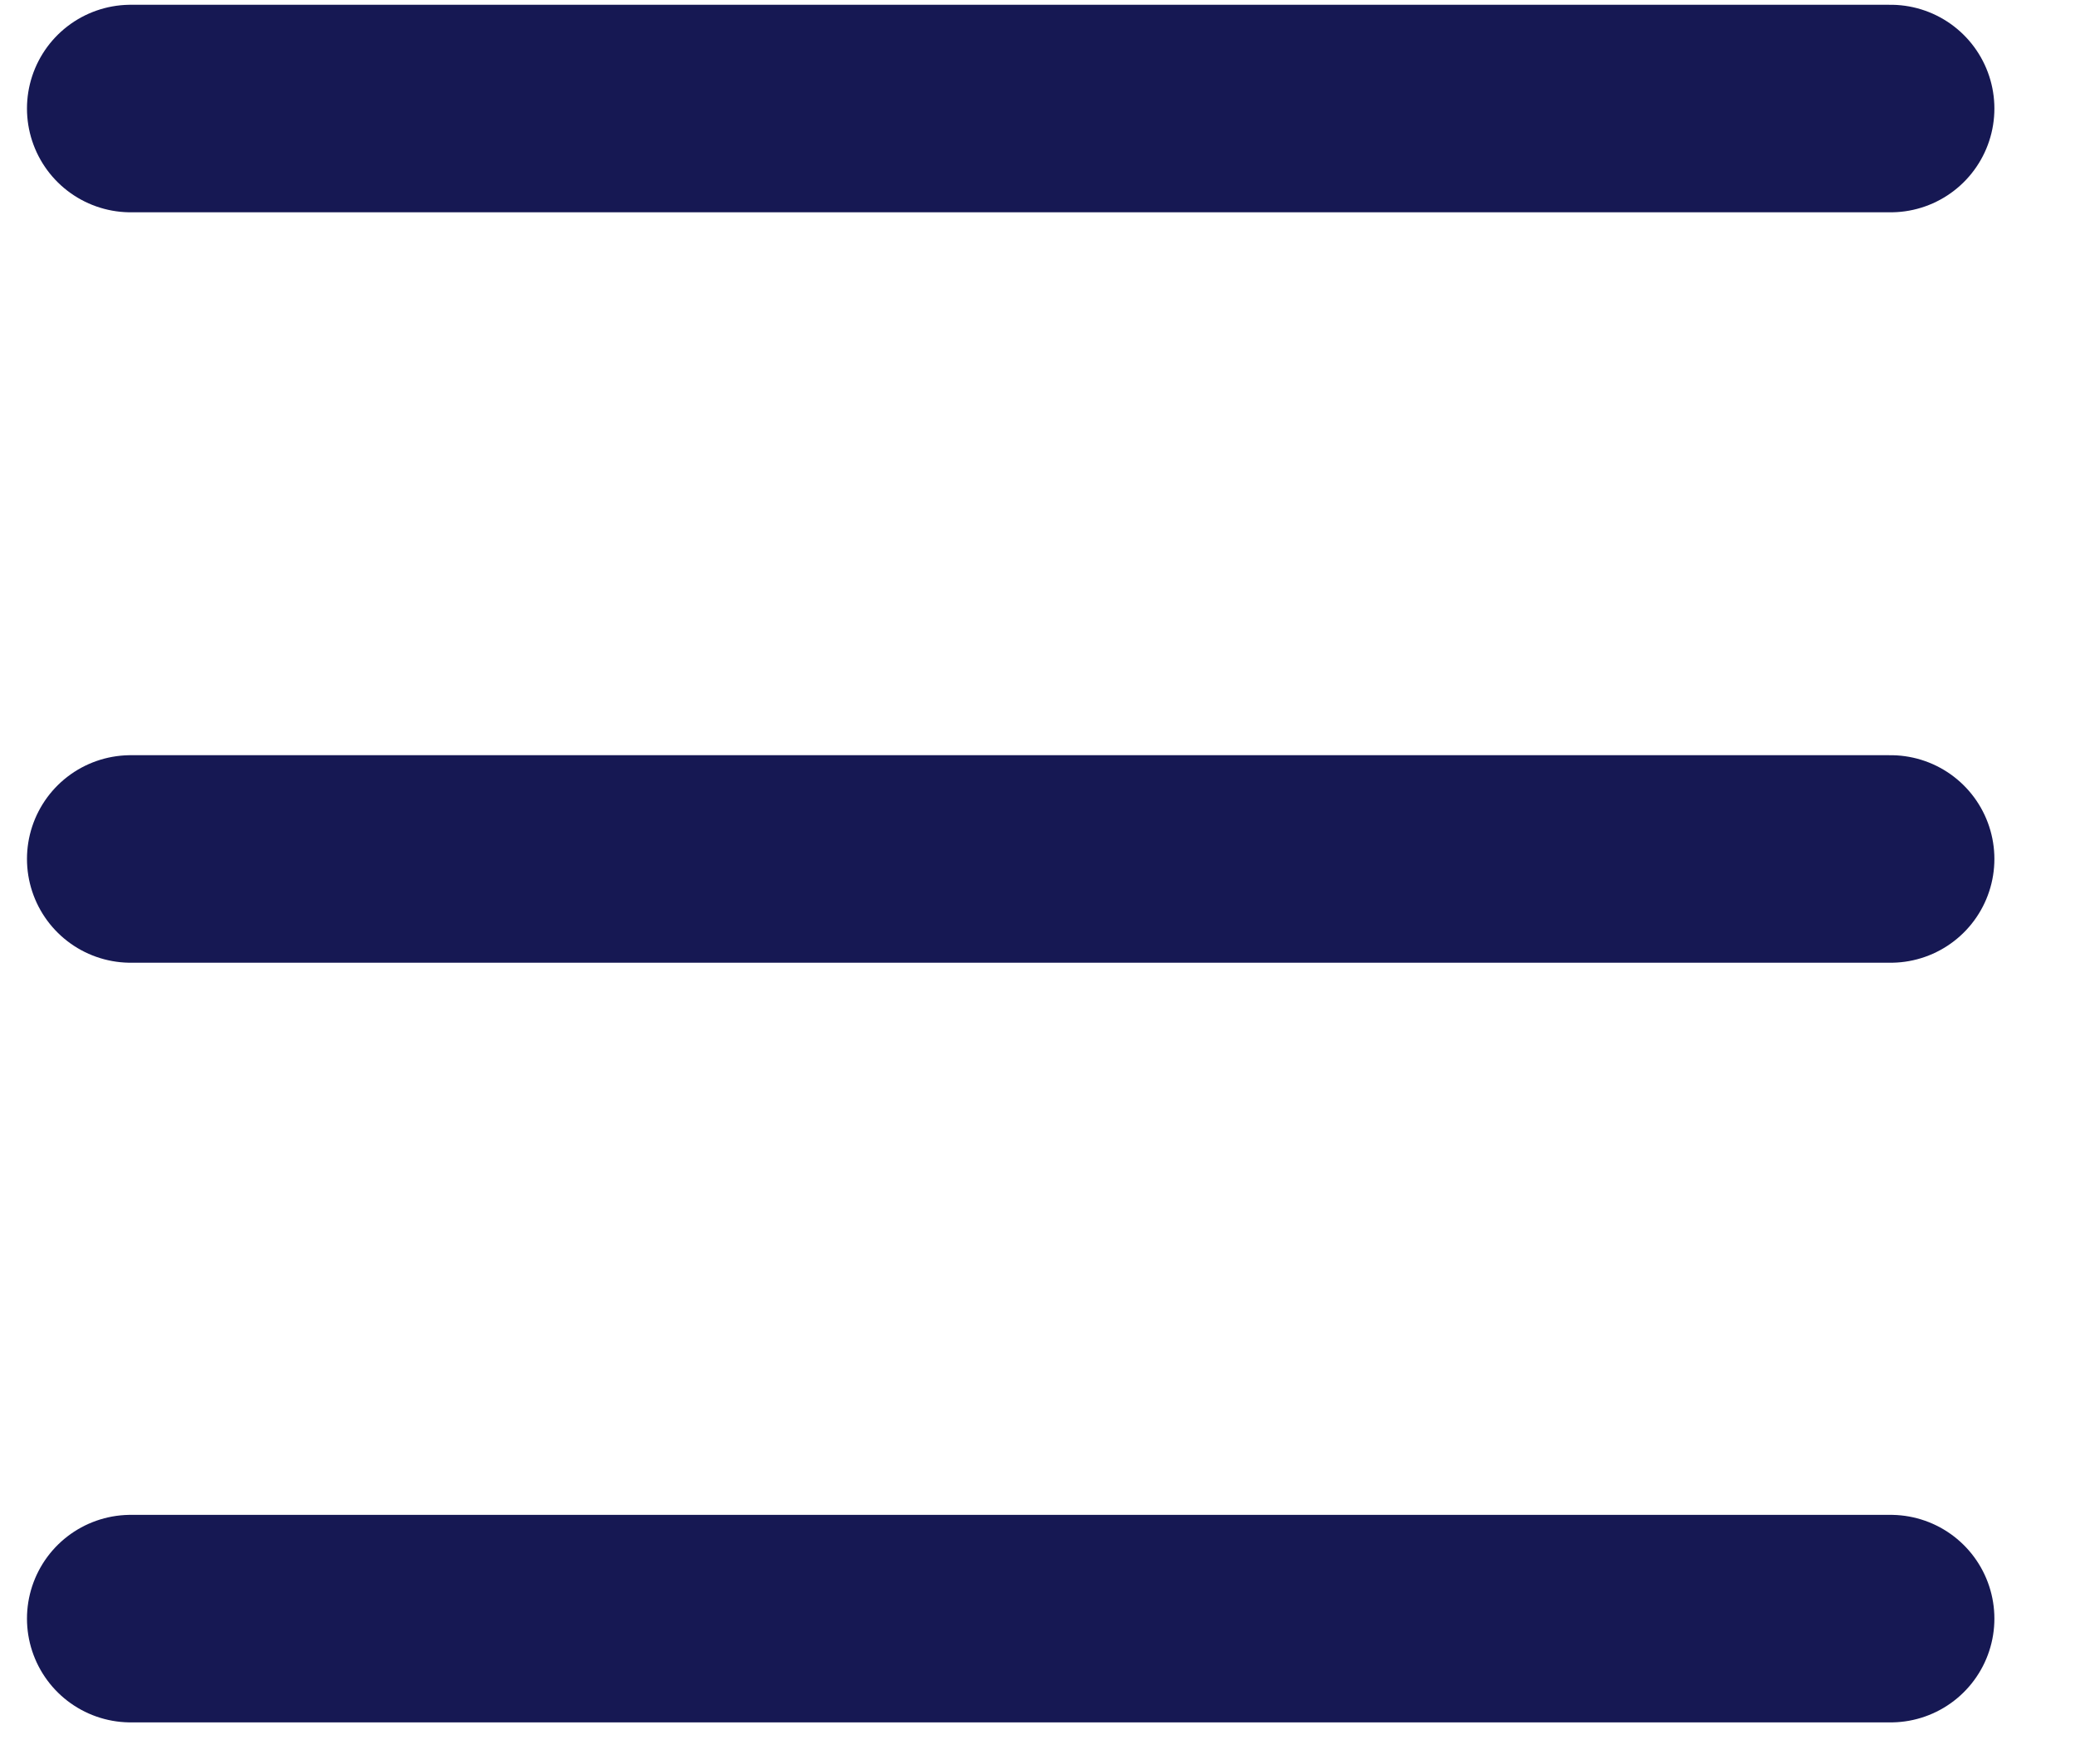
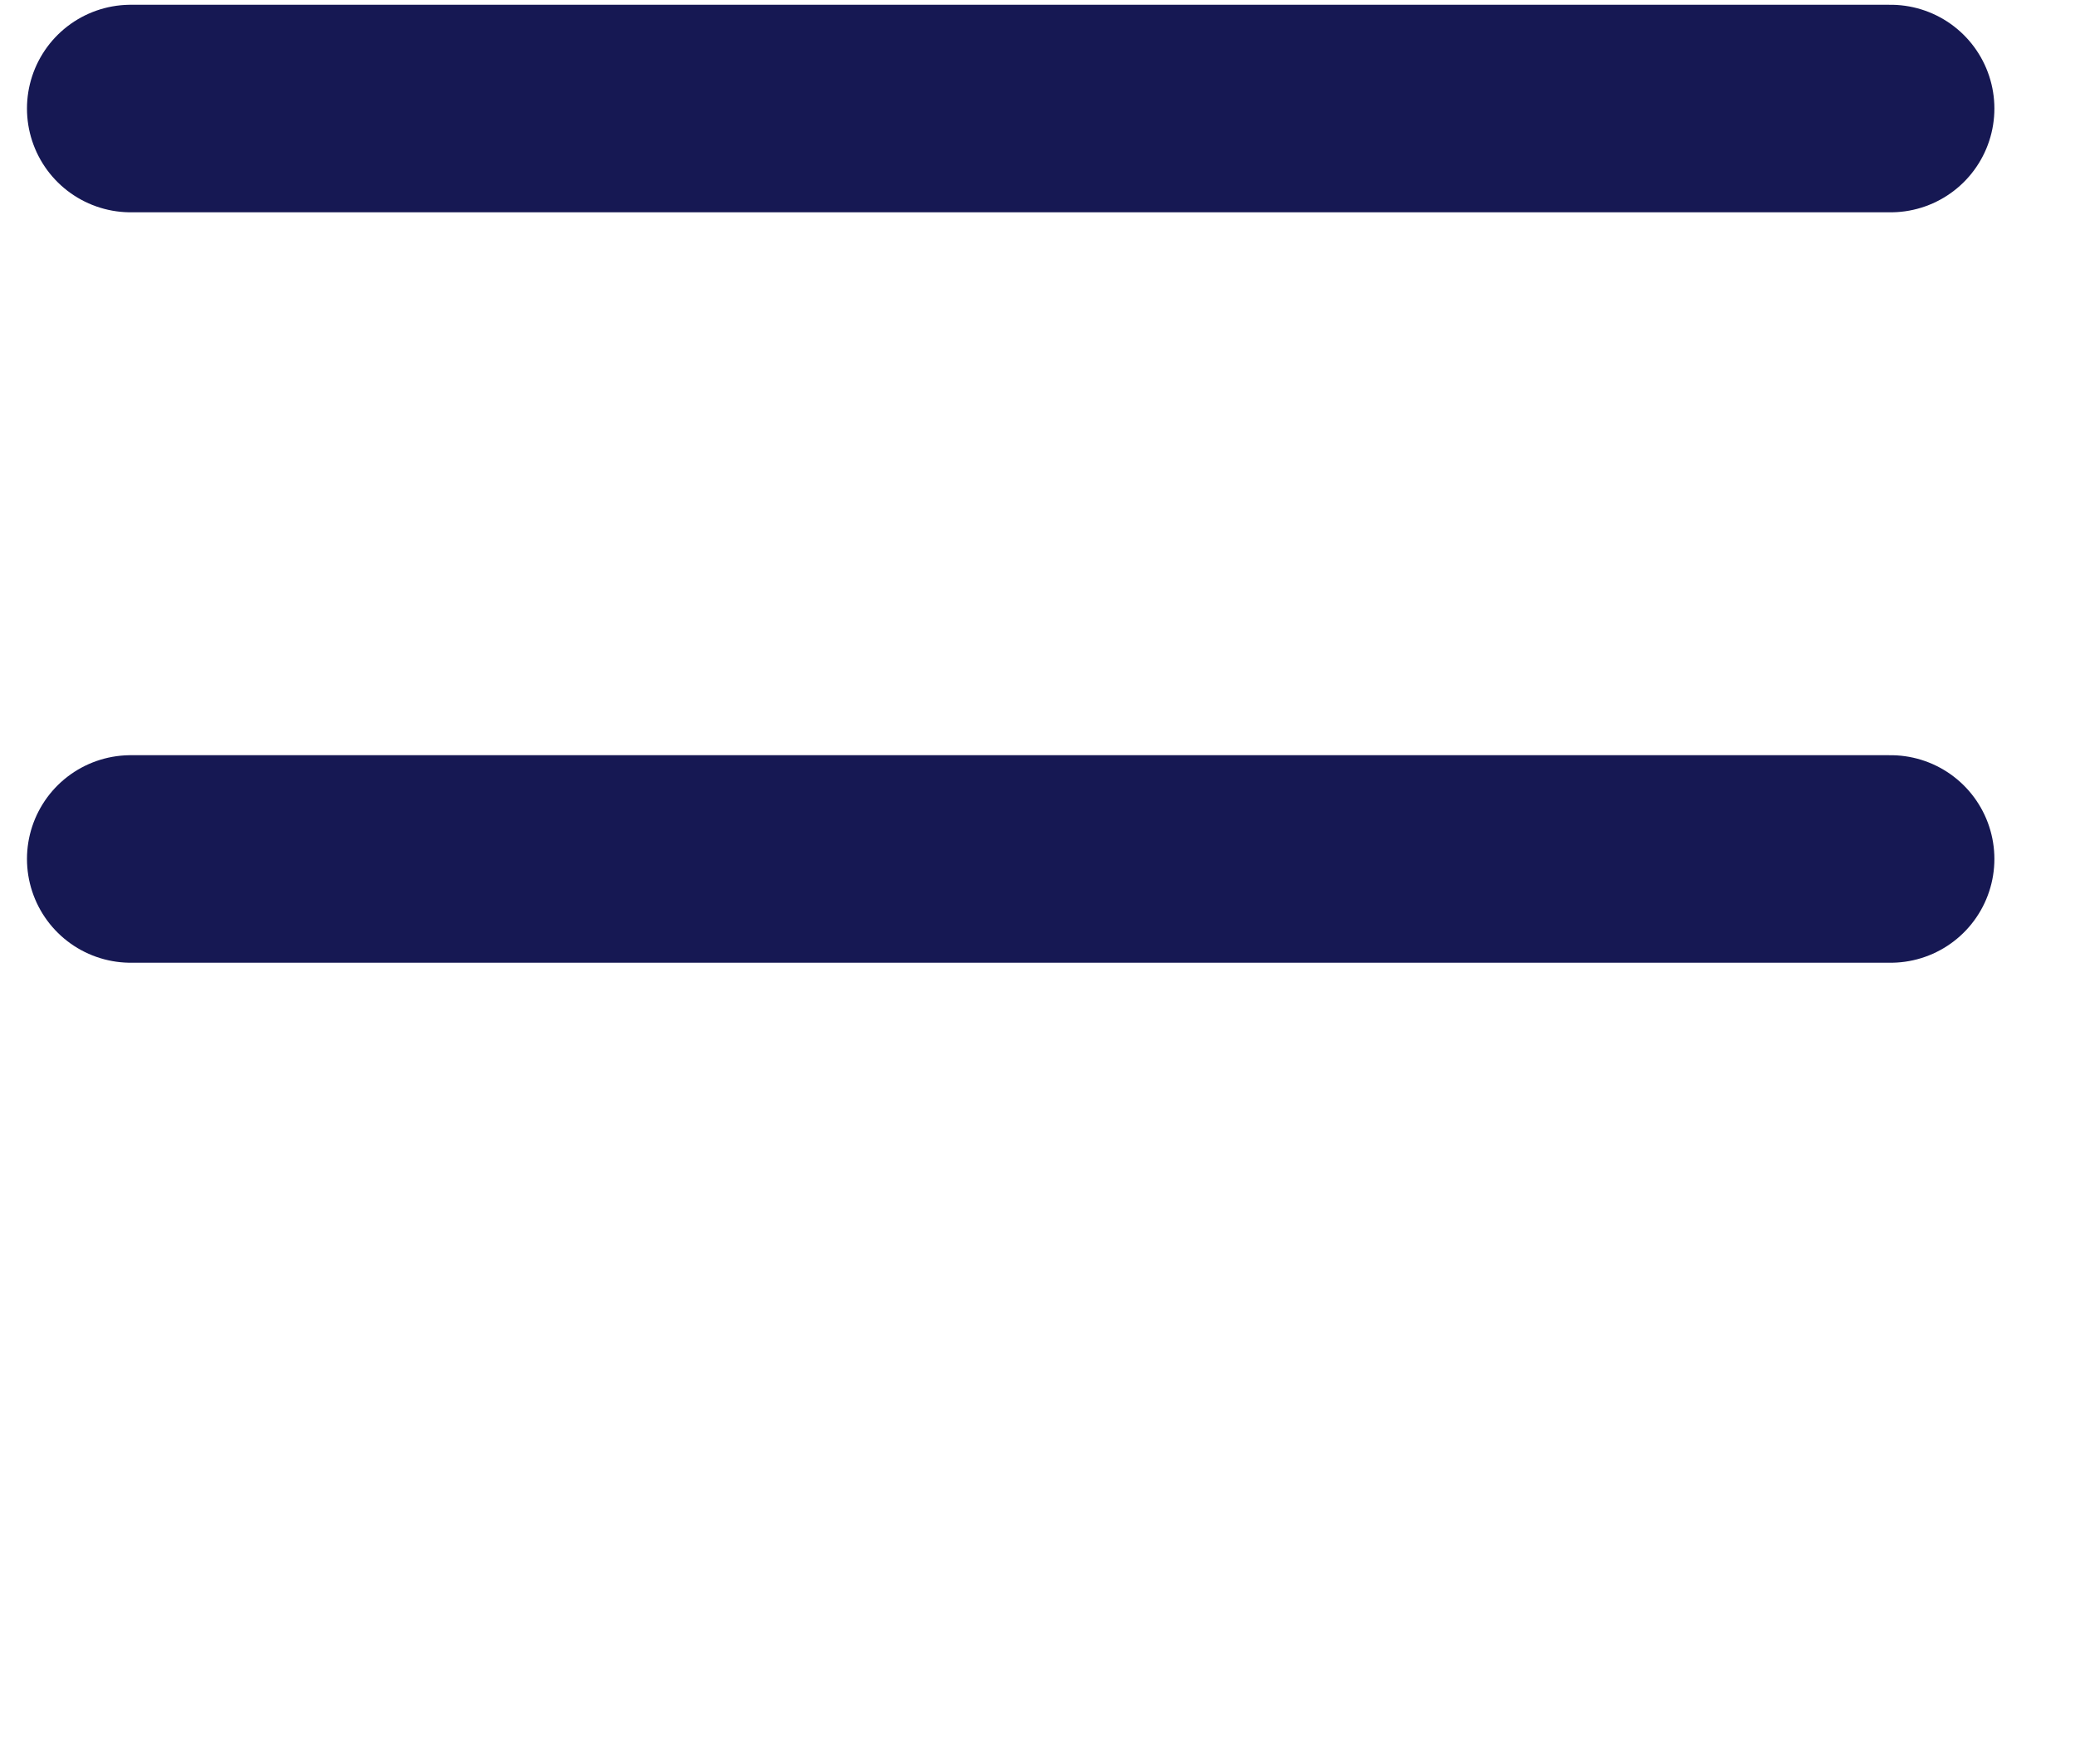
<svg xmlns="http://www.w3.org/2000/svg" width="20" height="17" viewBox="0 0 20 17" fill="none">
-   <path d="M1.26 1.046H18.223M1.26 8.278H18.223M1.26 15.599H18.223" stroke="#161853" stroke-width="2" stroke-linecap="round" />
+   <path d="M1.26 1.046H18.223M1.26 8.278H18.223H18.223" stroke="#161853" stroke-width="2" stroke-linecap="round" />
</svg>